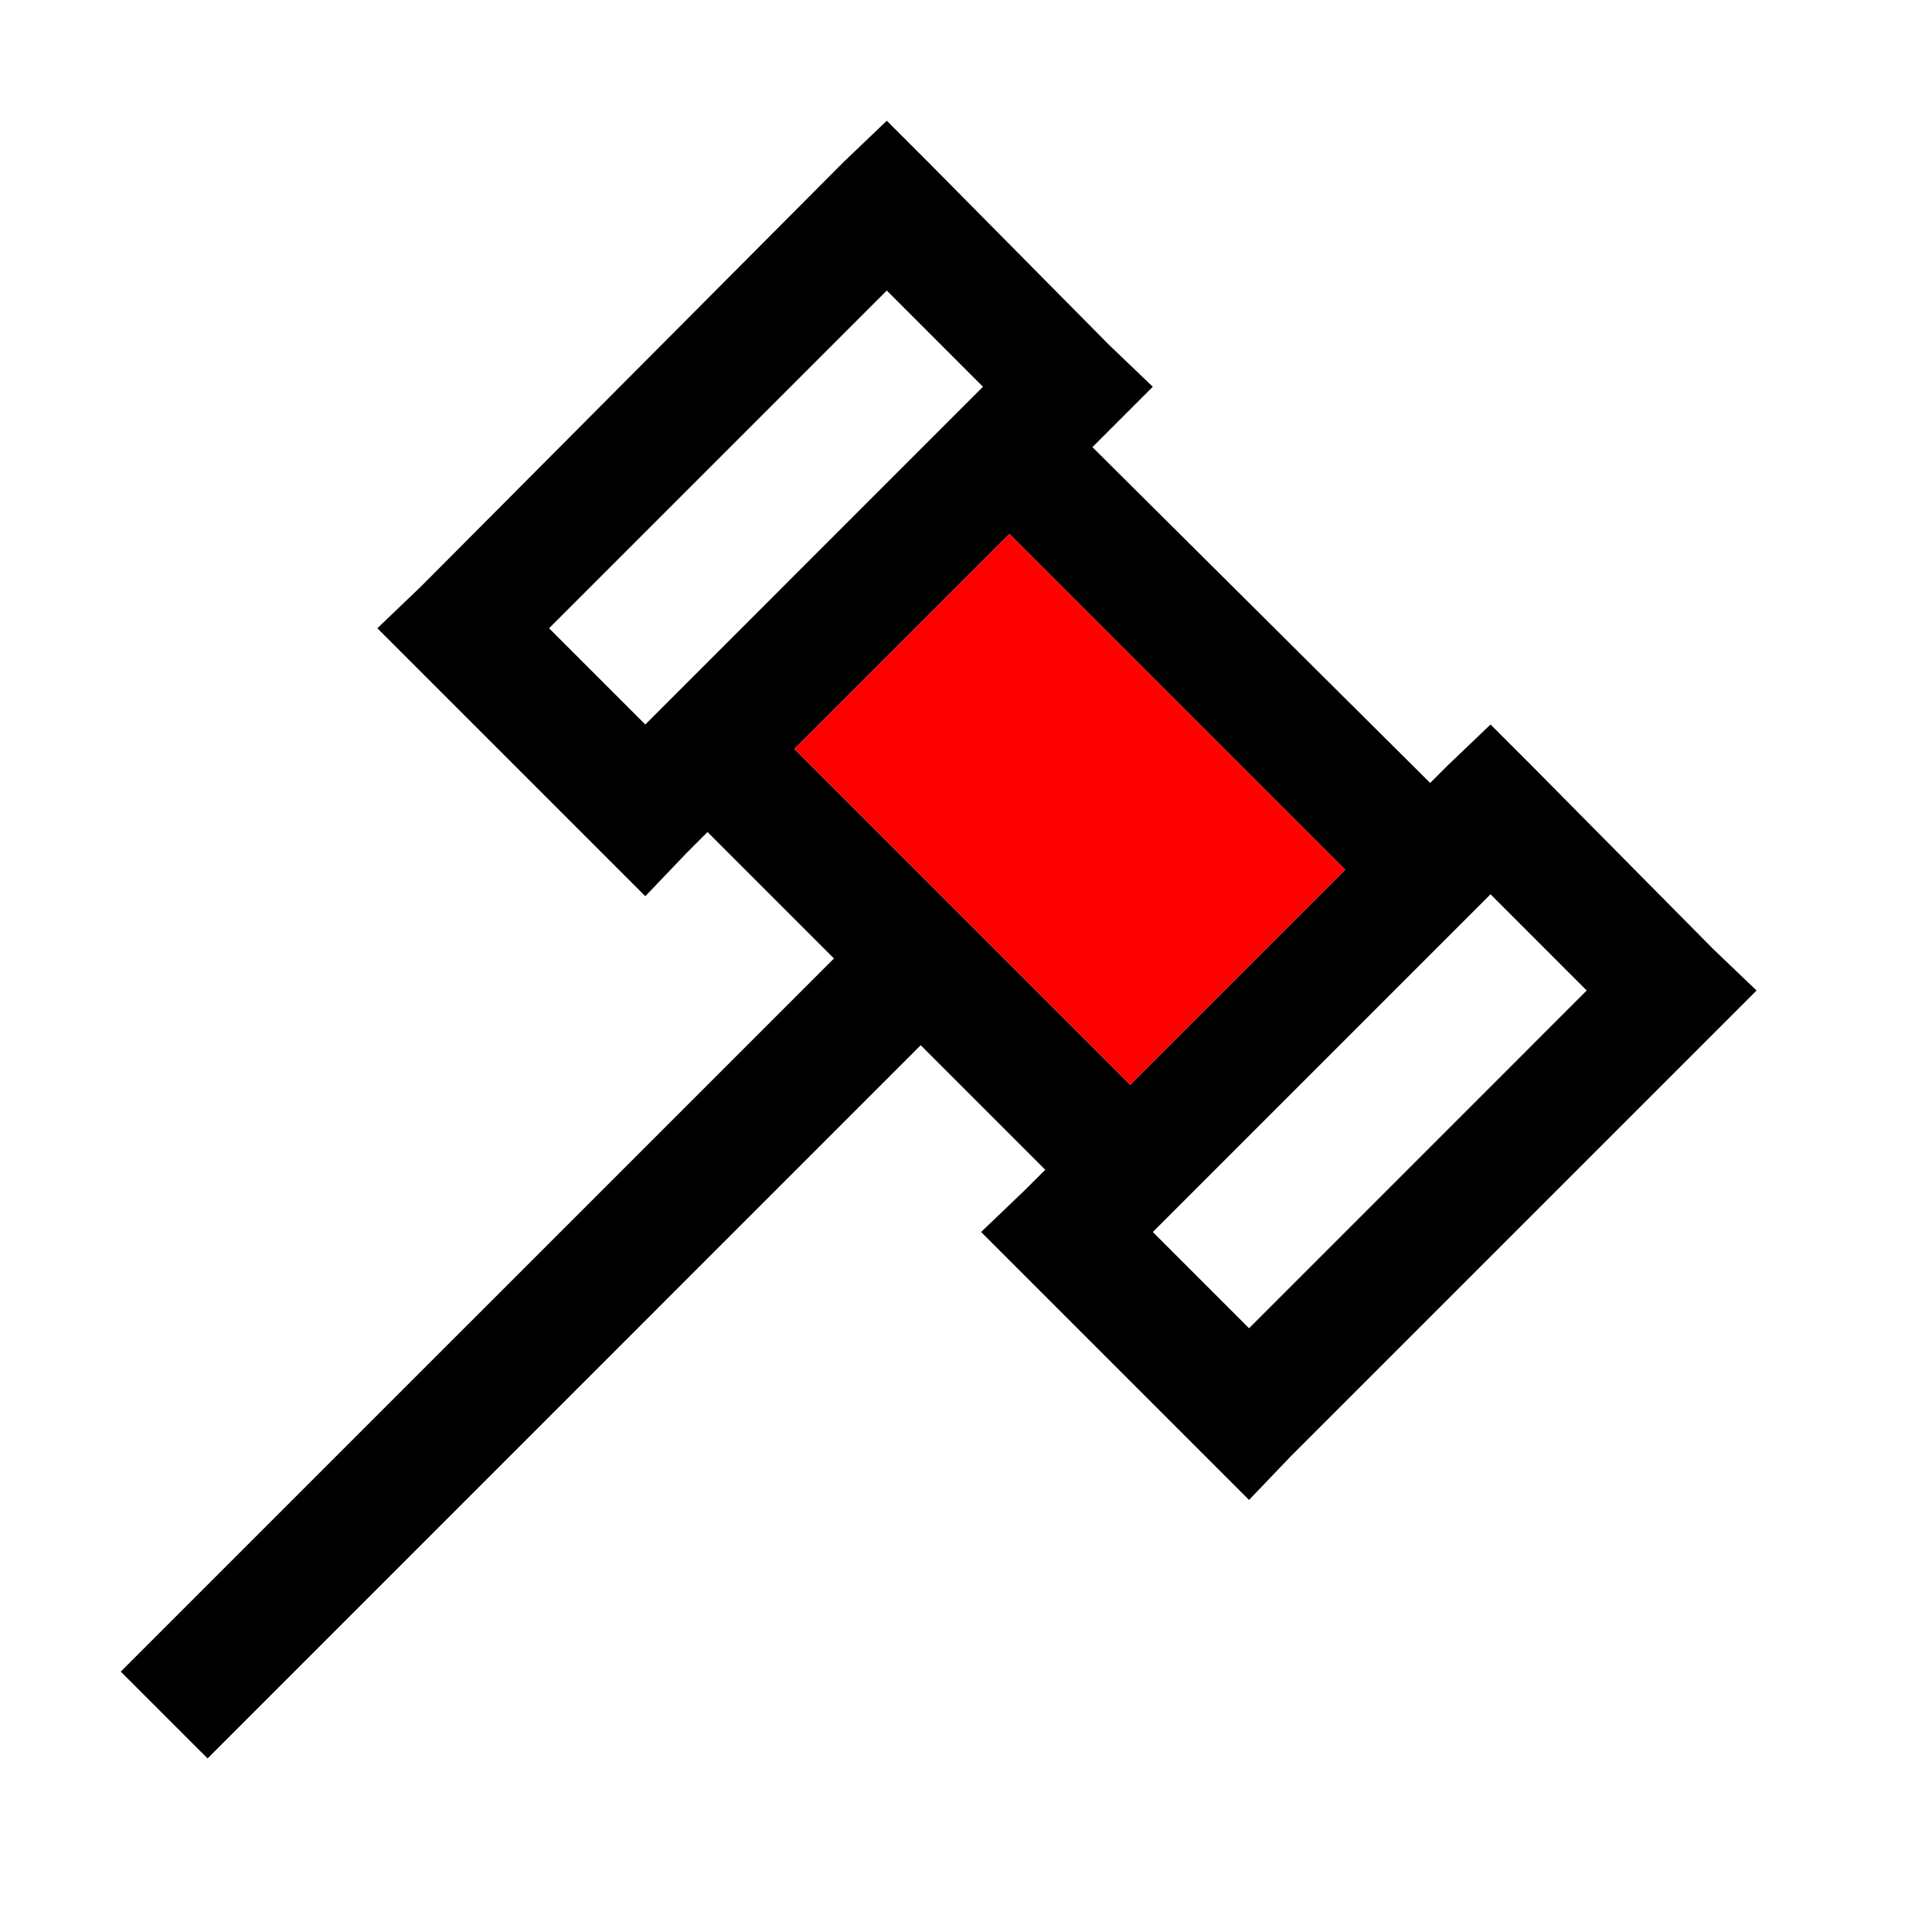
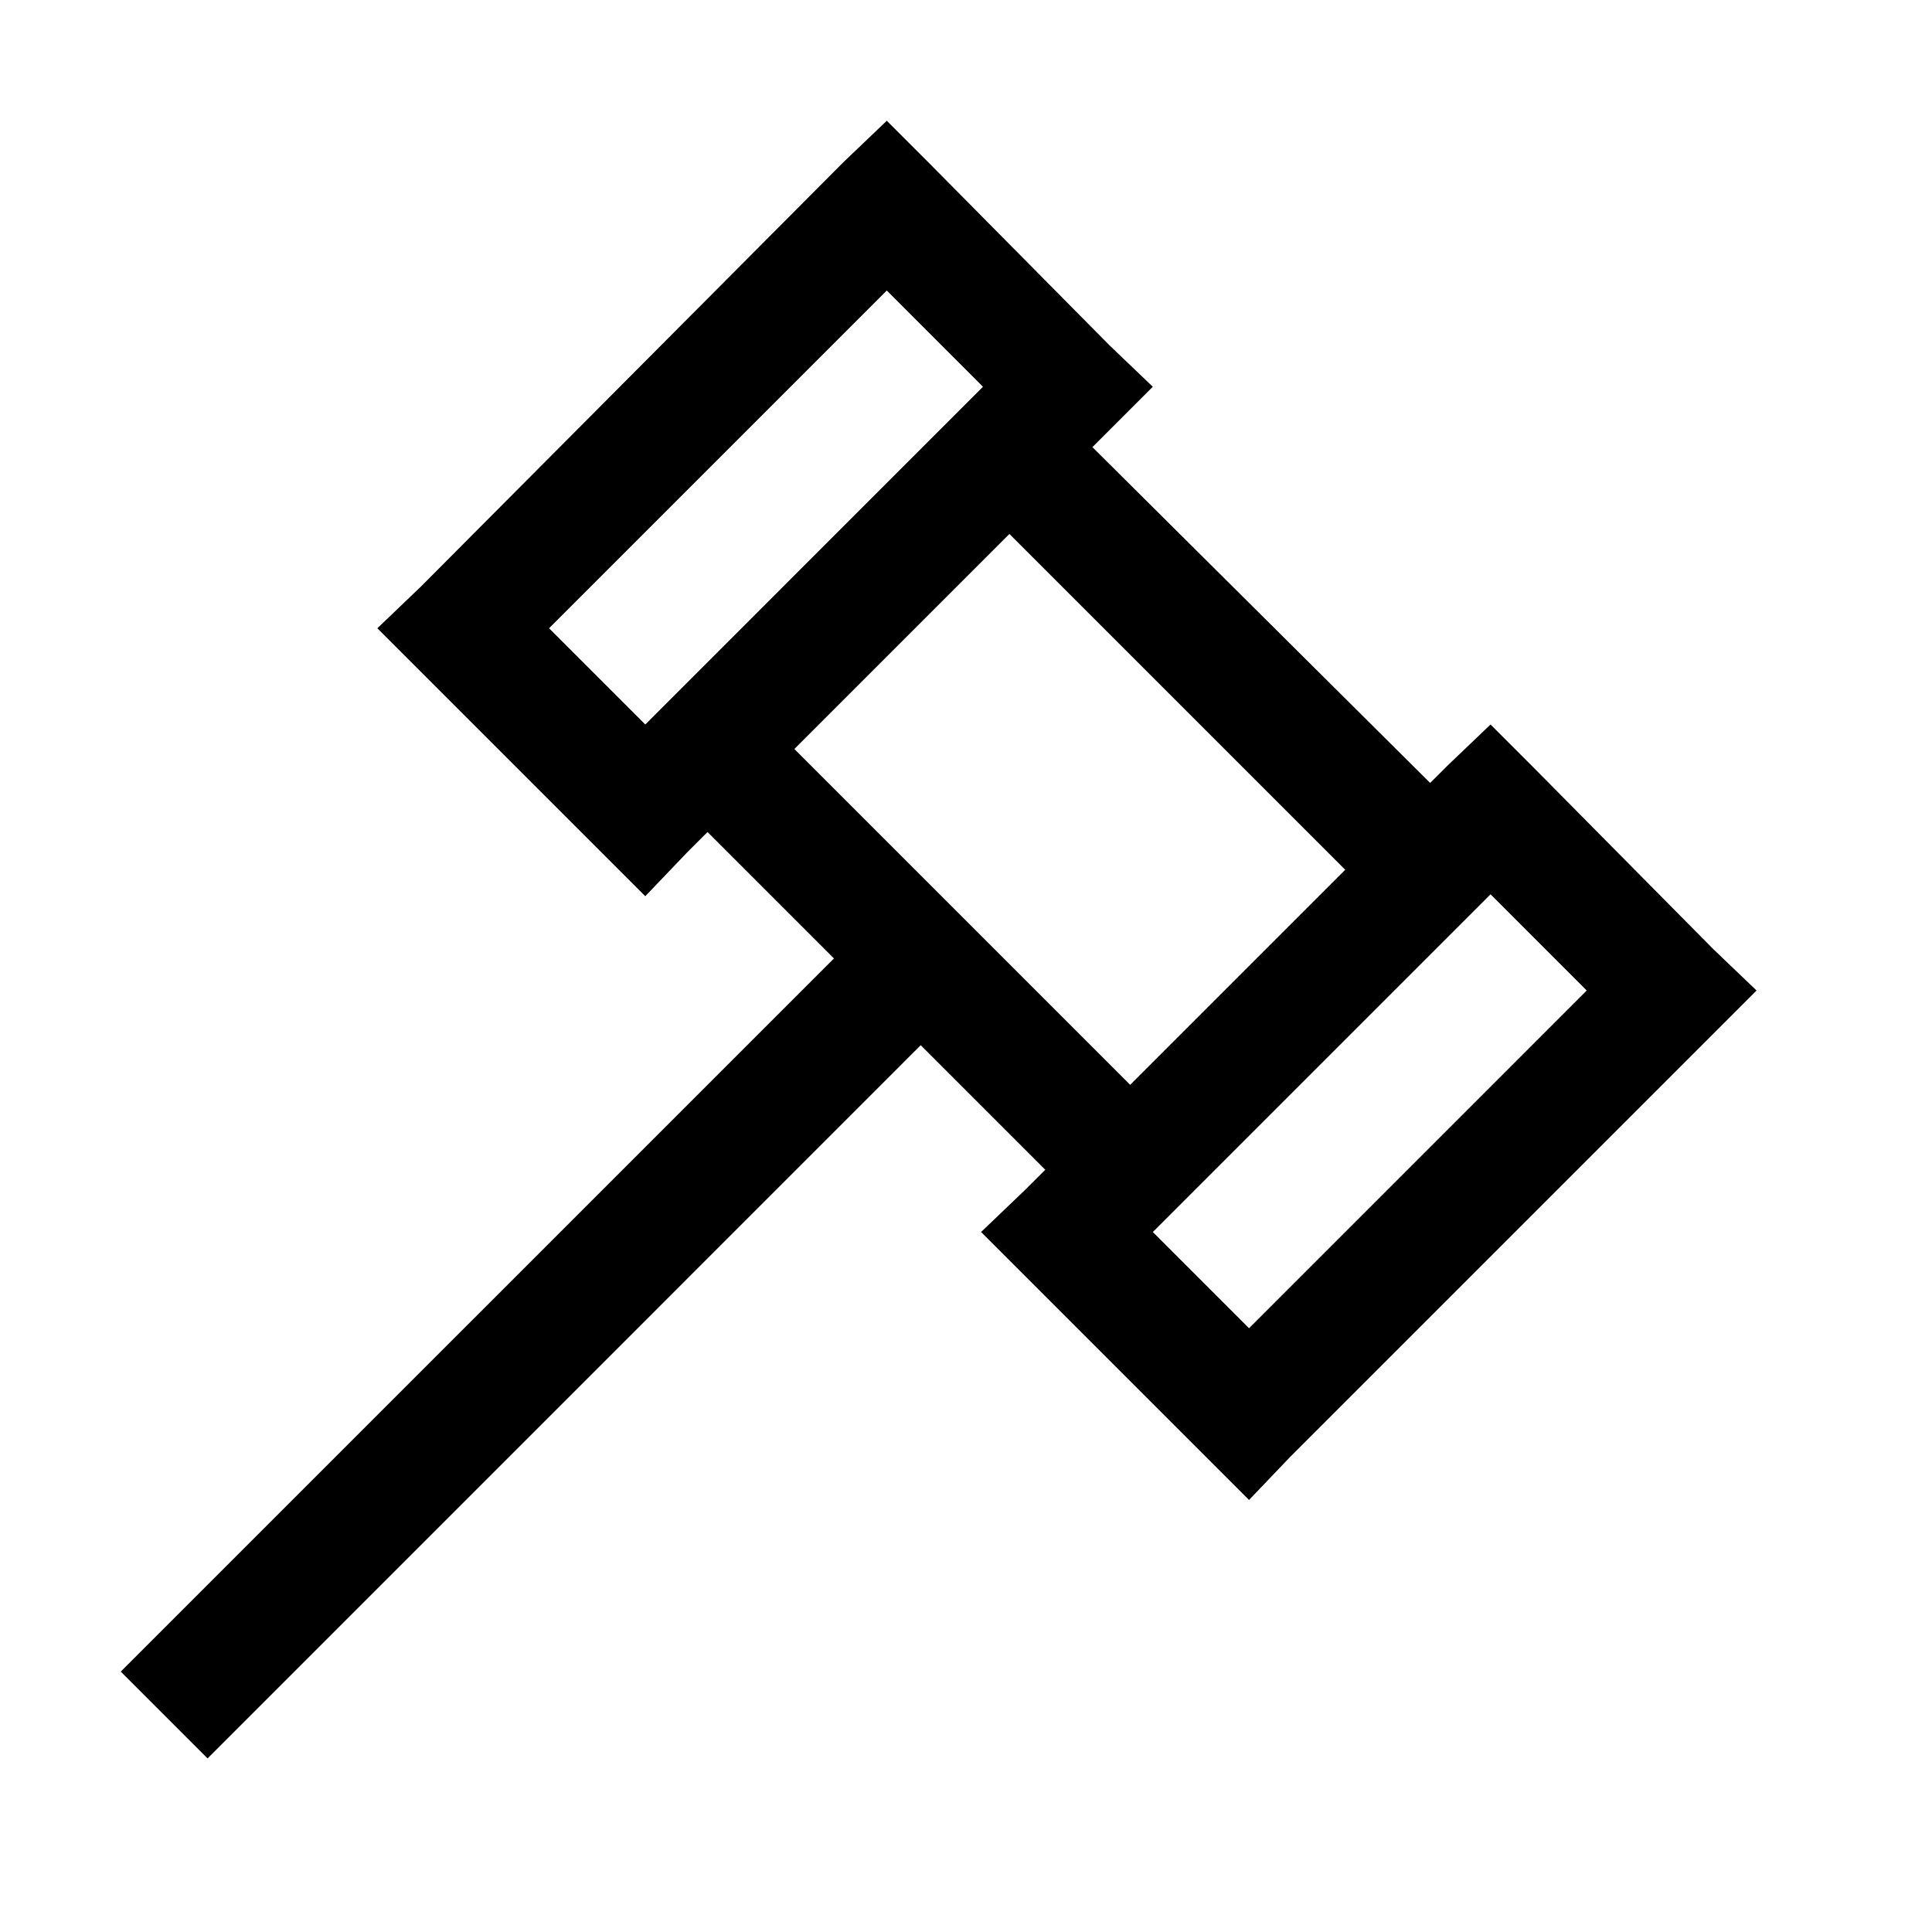
<svg xmlns="http://www.w3.org/2000/svg" width="32px" height="32px" viewBox="0 0 32 32" version="1.1">
  <title>Icons/Hammer</title>
  <g id="Icons/Hammer" stroke="none" stroke-width="1" fill="none" fill-rule="evenodd">
    <path d="M14.688,2 L13.969,2.687 L6.969,9.718 L6.25,10.406 L10.688,14.844 L11.375,14.125 L11.719,13.781 L13.813,15.875 L2,27.687 L3.438,29.125 L15.25,17.312 L17.313,19.375 L16.969,19.718 L16.25,20.406 L20.688,24.844 L21.375,24.125 L29.094,16.406 L28.375,15.718 L25.375,12.687 L24.688,12 L23.969,12.687 L23.688,12.968 L18.094,7.406 L19.094,6.406 L18.375,5.718 L15.375,2.687 L14.688,2 Z M14.688,4.812 L16.281,6.406 L10.688,12 L9.094,10.406 L14.688,4.812 Z M16.719,8.844 L22.281,14.406 L18.719,17.968 L13.157,12.406 L16.719,8.844 Z M24.688,14.812 L26.281,16.406 L20.688,22 L19.094,20.406 L24.688,14.812 Z" id="icons8-law" fill="#000000" />
-     <polygon id="Secondary" fill="#FF0000" points="16.719 8.844 22.281 14.406 18.719 17.968 13.157 12.406" />
  </g>
</svg>